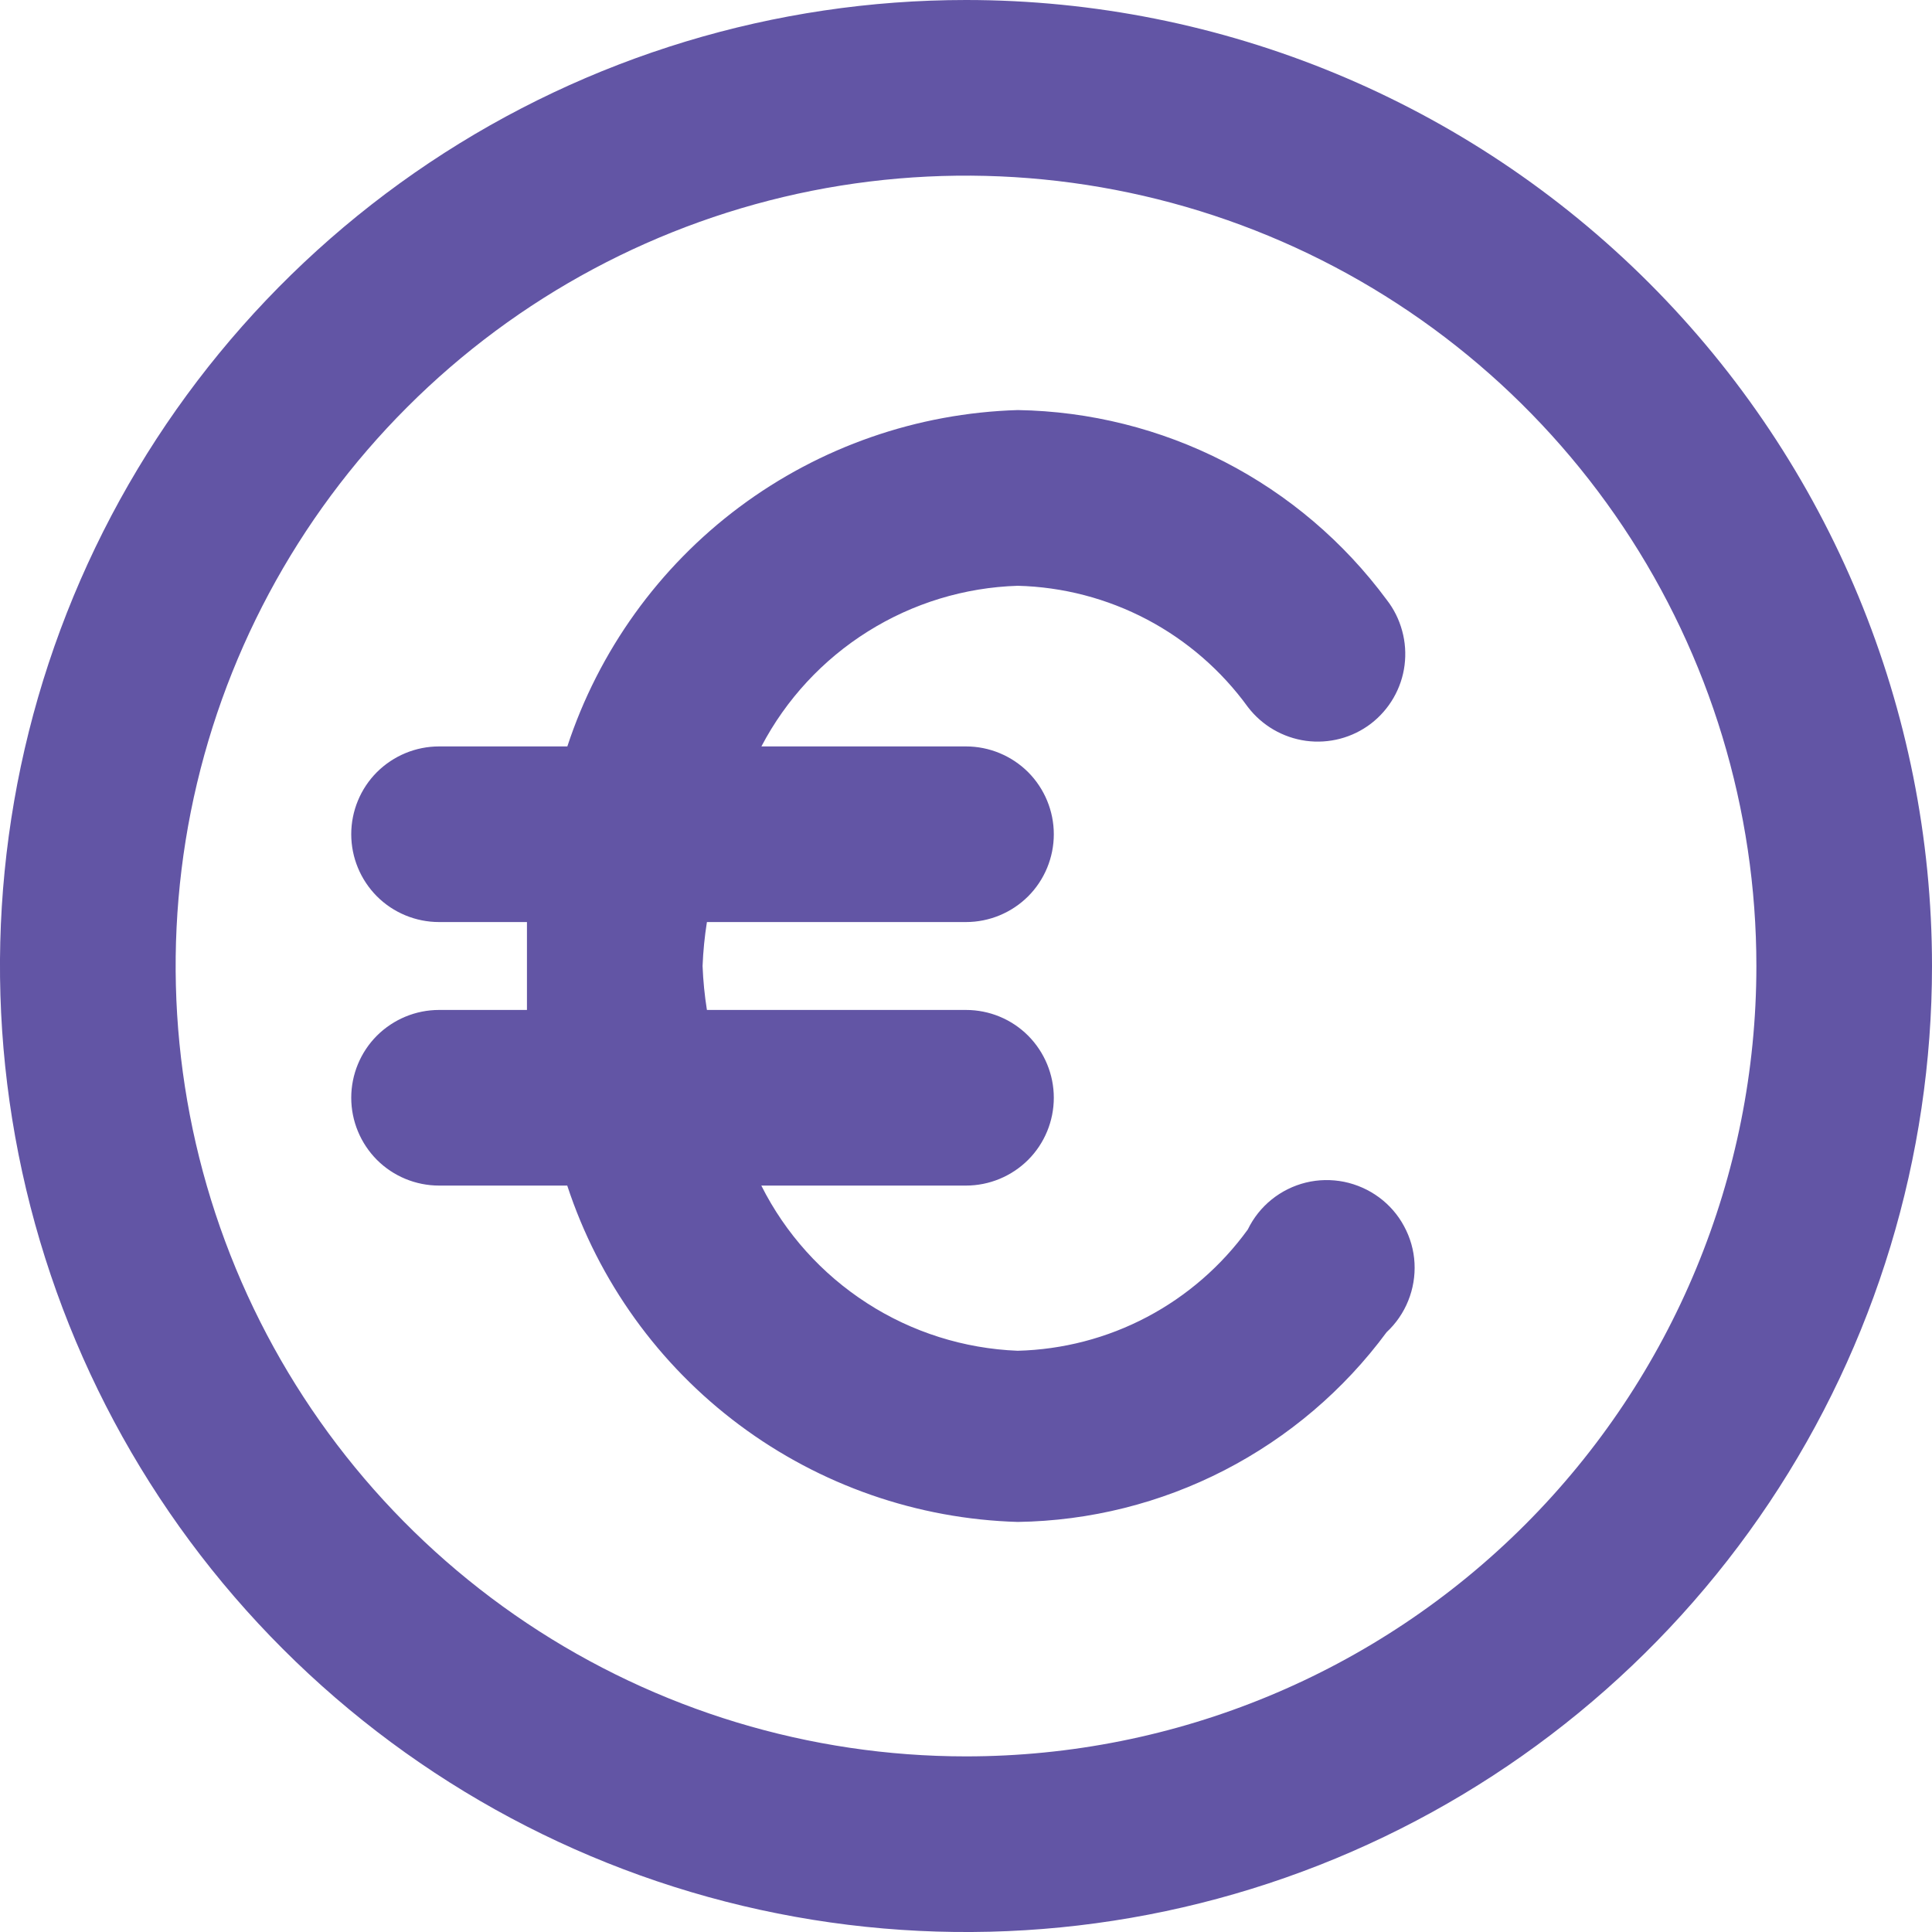
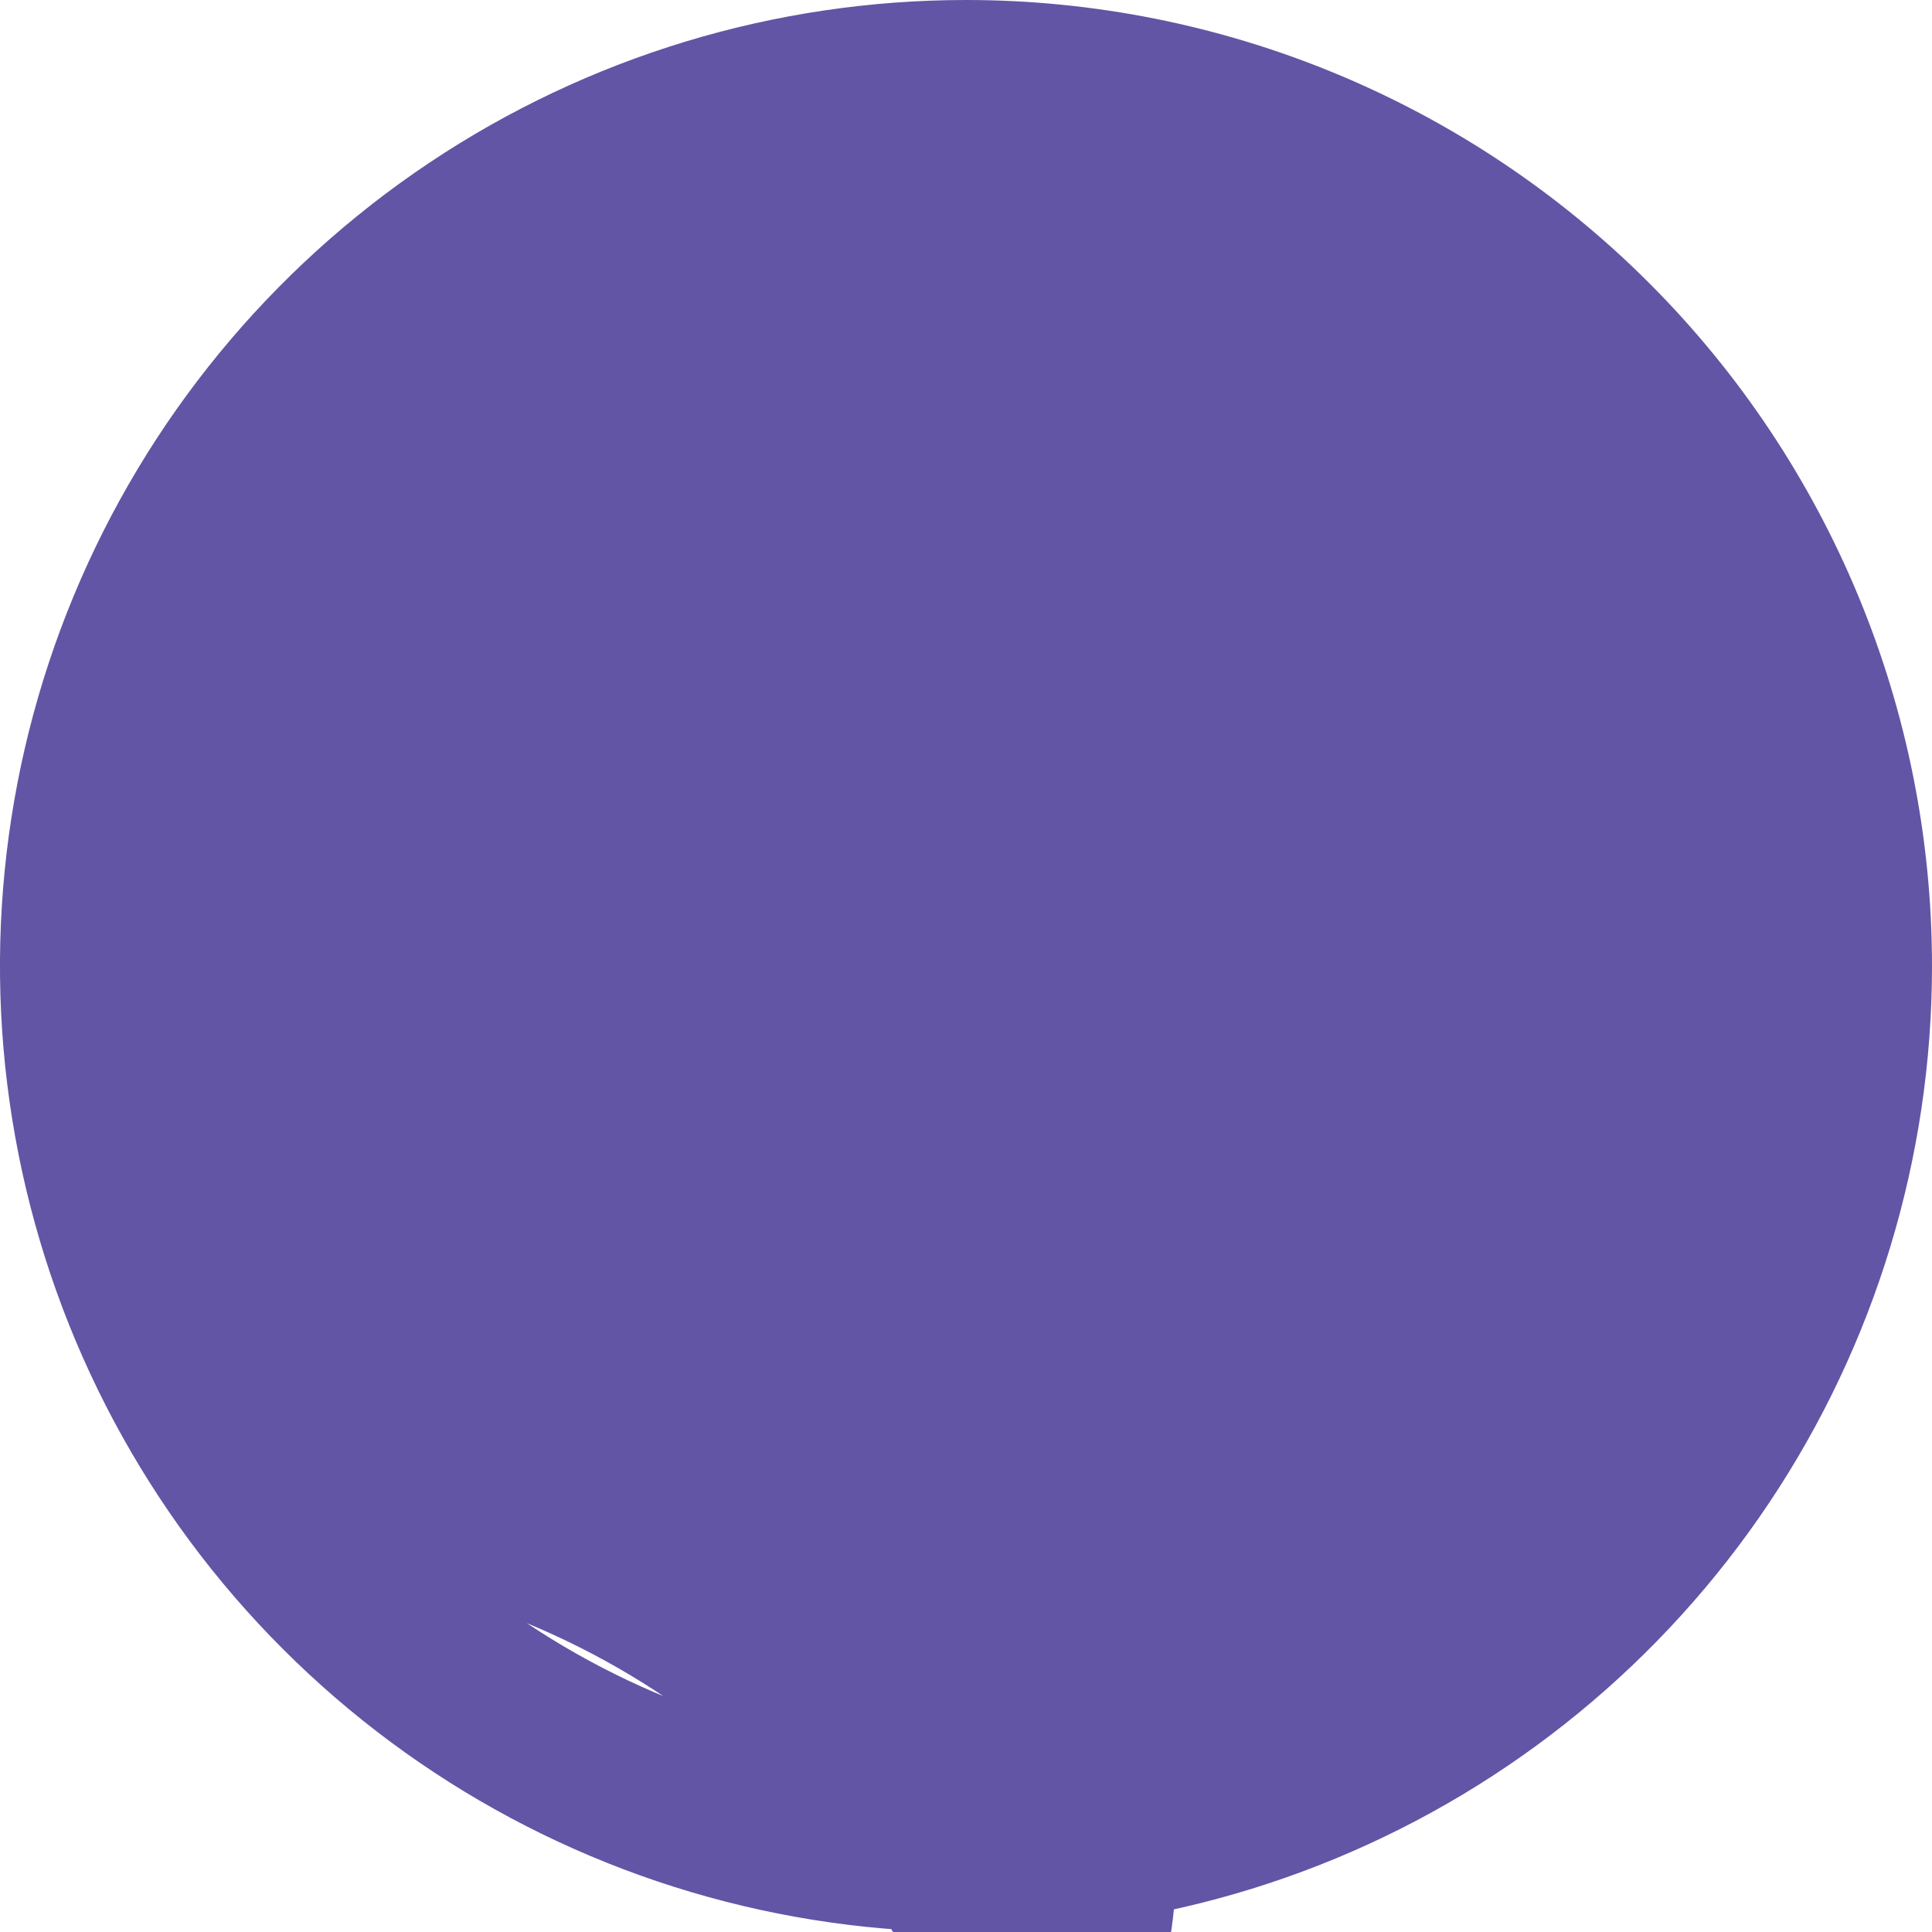
<svg xmlns="http://www.w3.org/2000/svg" xmlns:ns1="http://sodipodi.sourceforge.net/DTD/sodipodi-0.dtd" xmlns:ns2="http://www.inkscape.org/namespaces/inkscape" width="20" height="20" viewBox="0 0 20 20" version="1.1" id="svg4" ns1:docname="Euro1 icon.svg" style="fill:none" ns2:version="0.92.5 (2060ec1f9f, 2020-04-08)">
  <defs id="defs8" />
  <ns1:namedview pagecolor="#ffffff" bordercolor="#666666" borderopacity="1" objecttolerance="10" gridtolerance="10" guidetolerance="10" ns2:pageopacity="0" ns2:pageshadow="2" ns2:window-width="1845" ns2:window-height="924" id="namedview6" showgrid="false" ns2:zoom="10.727273" ns2:cx="11" ns2:cy="10.999997" ns2:window-x="72" ns2:window-y="27" ns2:window-maximized="0" ns2:current-layer="svg4" />
-   <path d="M 10,0 C 8.022,0 6.089,0.586 4.444,1.685 2.8,2.784 1.518,4.346 0.761,6.173 0.004,8 -0.194,10.011 0.192,11.951 c 0.386,1.94 1.338,3.722 2.737,5.12 1.399,1.399 3.18,2.351 5.12,2.737 1.94,0.386 3.95,0.188 5.778,-0.569 1.827,-0.757 3.389,-2.039 4.488,-3.683 C 19.414,13.911 20,11.978 20,10 20,7.348 18.946,4.804 17.071,2.929 15.196,1.054 12.652,0 10,0 Z m 0,18.182 c -1.618,0 -3.2,-0.48 -4.546,-1.379 C 4.109,15.904 3.06,14.626 2.441,13.131 1.822,11.636 1.66,9.991 1.975,8.404 2.291,6.817 3.07,5.359 4.215,4.215 5.359,3.07 6.817,2.291 8.404,1.975 9.991,1.66 11.636,1.822 13.131,2.441 c 1.495,0.619 2.773,1.668 3.672,3.013 0.899,1.345 1.379,2.927 1.379,4.546 0,2.17 -0.862,4.251 -2.396,5.785 C 14.251,17.32 12.17,18.182 10,18.182 Z M 10.536,6.064 c 0.467,0.012 0.924,0.131 1.338,0.349 0.413,0.218 0.77,0.528 1.044,0.906 0.146,0.191 0.362,0.317 0.601,0.35 0.239,0.032 0.48,-0.031 0.672,-0.177 0.095,-0.073 0.175,-0.164 0.235,-0.268 0.06,-0.104 0.099,-0.219 0.114,-0.338 0.015,-0.119 0.007,-0.24 -0.025,-0.356 C 14.483,6.412 14.429,6.304 14.355,6.209 13.912,5.61 13.338,5.121 12.675,4.78 12.013,4.44 11.281,4.257 10.536,4.245 9.495,4.276 8.489,4.626 7.654,5.249 6.82,5.872 6.198,6.738 5.873,7.727 H 4.545 c -0.241,0 -0.472,0.096 -0.643,0.266 -0.17,0.17 -0.266,0.402 -0.266,0.643 0,0.241 0.096,0.472 0.266,0.643 0.17,0.17 0.402,0.266 0.643,0.266 H 5.455 V 10.455 H 4.545 c -0.241,0 -0.472,0.096 -0.643,0.266 -0.17,0.17 -0.266,0.402 -0.266,0.643 0,0.241 0.096,0.472 0.266,0.643 0.17,0.17 0.402,0.266 0.643,0.266 h 1.327 c 0.325,0.99 0.947,1.855 1.782,2.478 0.835,0.623 1.841,0.974 2.882,1.004 0.745,-0.011 1.477,-0.194 2.139,-0.535 0.662,-0.341 1.237,-0.83 1.679,-1.429 0.098,-0.091 0.174,-0.202 0.224,-0.326 0.05,-0.124 0.072,-0.257 0.065,-0.39 -0.007,-0.133 -0.044,-0.263 -0.108,-0.381 -0.063,-0.118 -0.152,-0.22 -0.259,-0.299 -0.107,-0.079 -0.231,-0.134 -0.362,-0.161 -0.131,-0.026 -0.266,-0.024 -0.396,0.008 -0.13,0.032 -0.251,0.092 -0.355,0.176 -0.104,0.084 -0.188,0.19 -0.246,0.31 -0.274,0.378 -0.631,0.688 -1.044,0.906 -0.413,0.218 -0.871,0.337 -1.338,0.349 -0.555,-0.022 -1.094,-0.192 -1.56,-0.493 -0.467,-0.301 -0.845,-0.721 -1.094,-1.217 H 10 c 0.241,0 0.472,-0.096 0.643,-0.266 0.17,-0.17 0.266,-0.402 0.266,-0.643 0,-0.241 -0.096,-0.472 -0.266,-0.643 C 10.472,10.55 10.241,10.455 10,10.455 H 7.318 c -0.024,-0.15 -0.039,-0.302 -0.045,-0.455 0.006,-0.152 0.021,-0.304 0.045,-0.455 H 10 c 0.241,0 0.472,-0.096 0.643,-0.266 0.17,-0.17 0.266,-0.402 0.266,-0.643 0,-0.241 -0.096,-0.472 -0.266,-0.643 C 10.472,7.823 10.241,7.727 10,7.727 H 7.882 C 8.137,7.24 8.518,6.829 8.984,6.537 9.451,6.244 9.986,6.081 10.536,6.064 Z" id="path2" ns2:connector-curvature="0" style="fill:#6255a5;stroke-width:0.909" />
+   <path d="M 10,0 C 8.022,0 6.089,0.586 4.444,1.685 2.8,2.784 1.518,4.346 0.761,6.173 0.004,8 -0.194,10.011 0.192,11.951 c 0.386,1.94 1.338,3.722 2.737,5.12 1.399,1.399 3.18,2.351 5.12,2.737 1.94,0.386 3.95,0.188 5.778,-0.569 1.827,-0.757 3.389,-2.039 4.488,-3.683 C 19.414,13.911 20,11.978 20,10 20,7.348 18.946,4.804 17.071,2.929 15.196,1.054 12.652,0 10,0 Z m 0,18.182 c -1.618,0 -3.2,-0.48 -4.546,-1.379 c 1.495,0.619 2.773,1.668 3.672,3.013 0.899,1.345 1.379,2.927 1.379,4.546 0,2.17 -0.862,4.251 -2.396,5.785 C 14.251,17.32 12.17,18.182 10,18.182 Z M 10.536,6.064 c 0.467,0.012 0.924,0.131 1.338,0.349 0.413,0.218 0.77,0.528 1.044,0.906 0.146,0.191 0.362,0.317 0.601,0.35 0.239,0.032 0.48,-0.031 0.672,-0.177 0.095,-0.073 0.175,-0.164 0.235,-0.268 0.06,-0.104 0.099,-0.219 0.114,-0.338 0.015,-0.119 0.007,-0.24 -0.025,-0.356 C 14.483,6.412 14.429,6.304 14.355,6.209 13.912,5.61 13.338,5.121 12.675,4.78 12.013,4.44 11.281,4.257 10.536,4.245 9.495,4.276 8.489,4.626 7.654,5.249 6.82,5.872 6.198,6.738 5.873,7.727 H 4.545 c -0.241,0 -0.472,0.096 -0.643,0.266 -0.17,0.17 -0.266,0.402 -0.266,0.643 0,0.241 0.096,0.472 0.266,0.643 0.17,0.17 0.402,0.266 0.643,0.266 H 5.455 V 10.455 H 4.545 c -0.241,0 -0.472,0.096 -0.643,0.266 -0.17,0.17 -0.266,0.402 -0.266,0.643 0,0.241 0.096,0.472 0.266,0.643 0.17,0.17 0.402,0.266 0.643,0.266 h 1.327 c 0.325,0.99 0.947,1.855 1.782,2.478 0.835,0.623 1.841,0.974 2.882,1.004 0.745,-0.011 1.477,-0.194 2.139,-0.535 0.662,-0.341 1.237,-0.83 1.679,-1.429 0.098,-0.091 0.174,-0.202 0.224,-0.326 0.05,-0.124 0.072,-0.257 0.065,-0.39 -0.007,-0.133 -0.044,-0.263 -0.108,-0.381 -0.063,-0.118 -0.152,-0.22 -0.259,-0.299 -0.107,-0.079 -0.231,-0.134 -0.362,-0.161 -0.131,-0.026 -0.266,-0.024 -0.396,0.008 -0.13,0.032 -0.251,0.092 -0.355,0.176 -0.104,0.084 -0.188,0.19 -0.246,0.31 -0.274,0.378 -0.631,0.688 -1.044,0.906 -0.413,0.218 -0.871,0.337 -1.338,0.349 -0.555,-0.022 -1.094,-0.192 -1.56,-0.493 -0.467,-0.301 -0.845,-0.721 -1.094,-1.217 H 10 c 0.241,0 0.472,-0.096 0.643,-0.266 0.17,-0.17 0.266,-0.402 0.266,-0.643 0,-0.241 -0.096,-0.472 -0.266,-0.643 C 10.472,10.55 10.241,10.455 10,10.455 H 7.318 c -0.024,-0.15 -0.039,-0.302 -0.045,-0.455 0.006,-0.152 0.021,-0.304 0.045,-0.455 H 10 c 0.241,0 0.472,-0.096 0.643,-0.266 0.17,-0.17 0.266,-0.402 0.266,-0.643 0,-0.241 -0.096,-0.472 -0.266,-0.643 C 10.472,7.823 10.241,7.727 10,7.727 H 7.882 C 8.137,7.24 8.518,6.829 8.984,6.537 9.451,6.244 9.986,6.081 10.536,6.064 Z" id="path2" ns2:connector-curvature="0" style="fill:#6255a5;stroke-width:0.909" />
</svg>